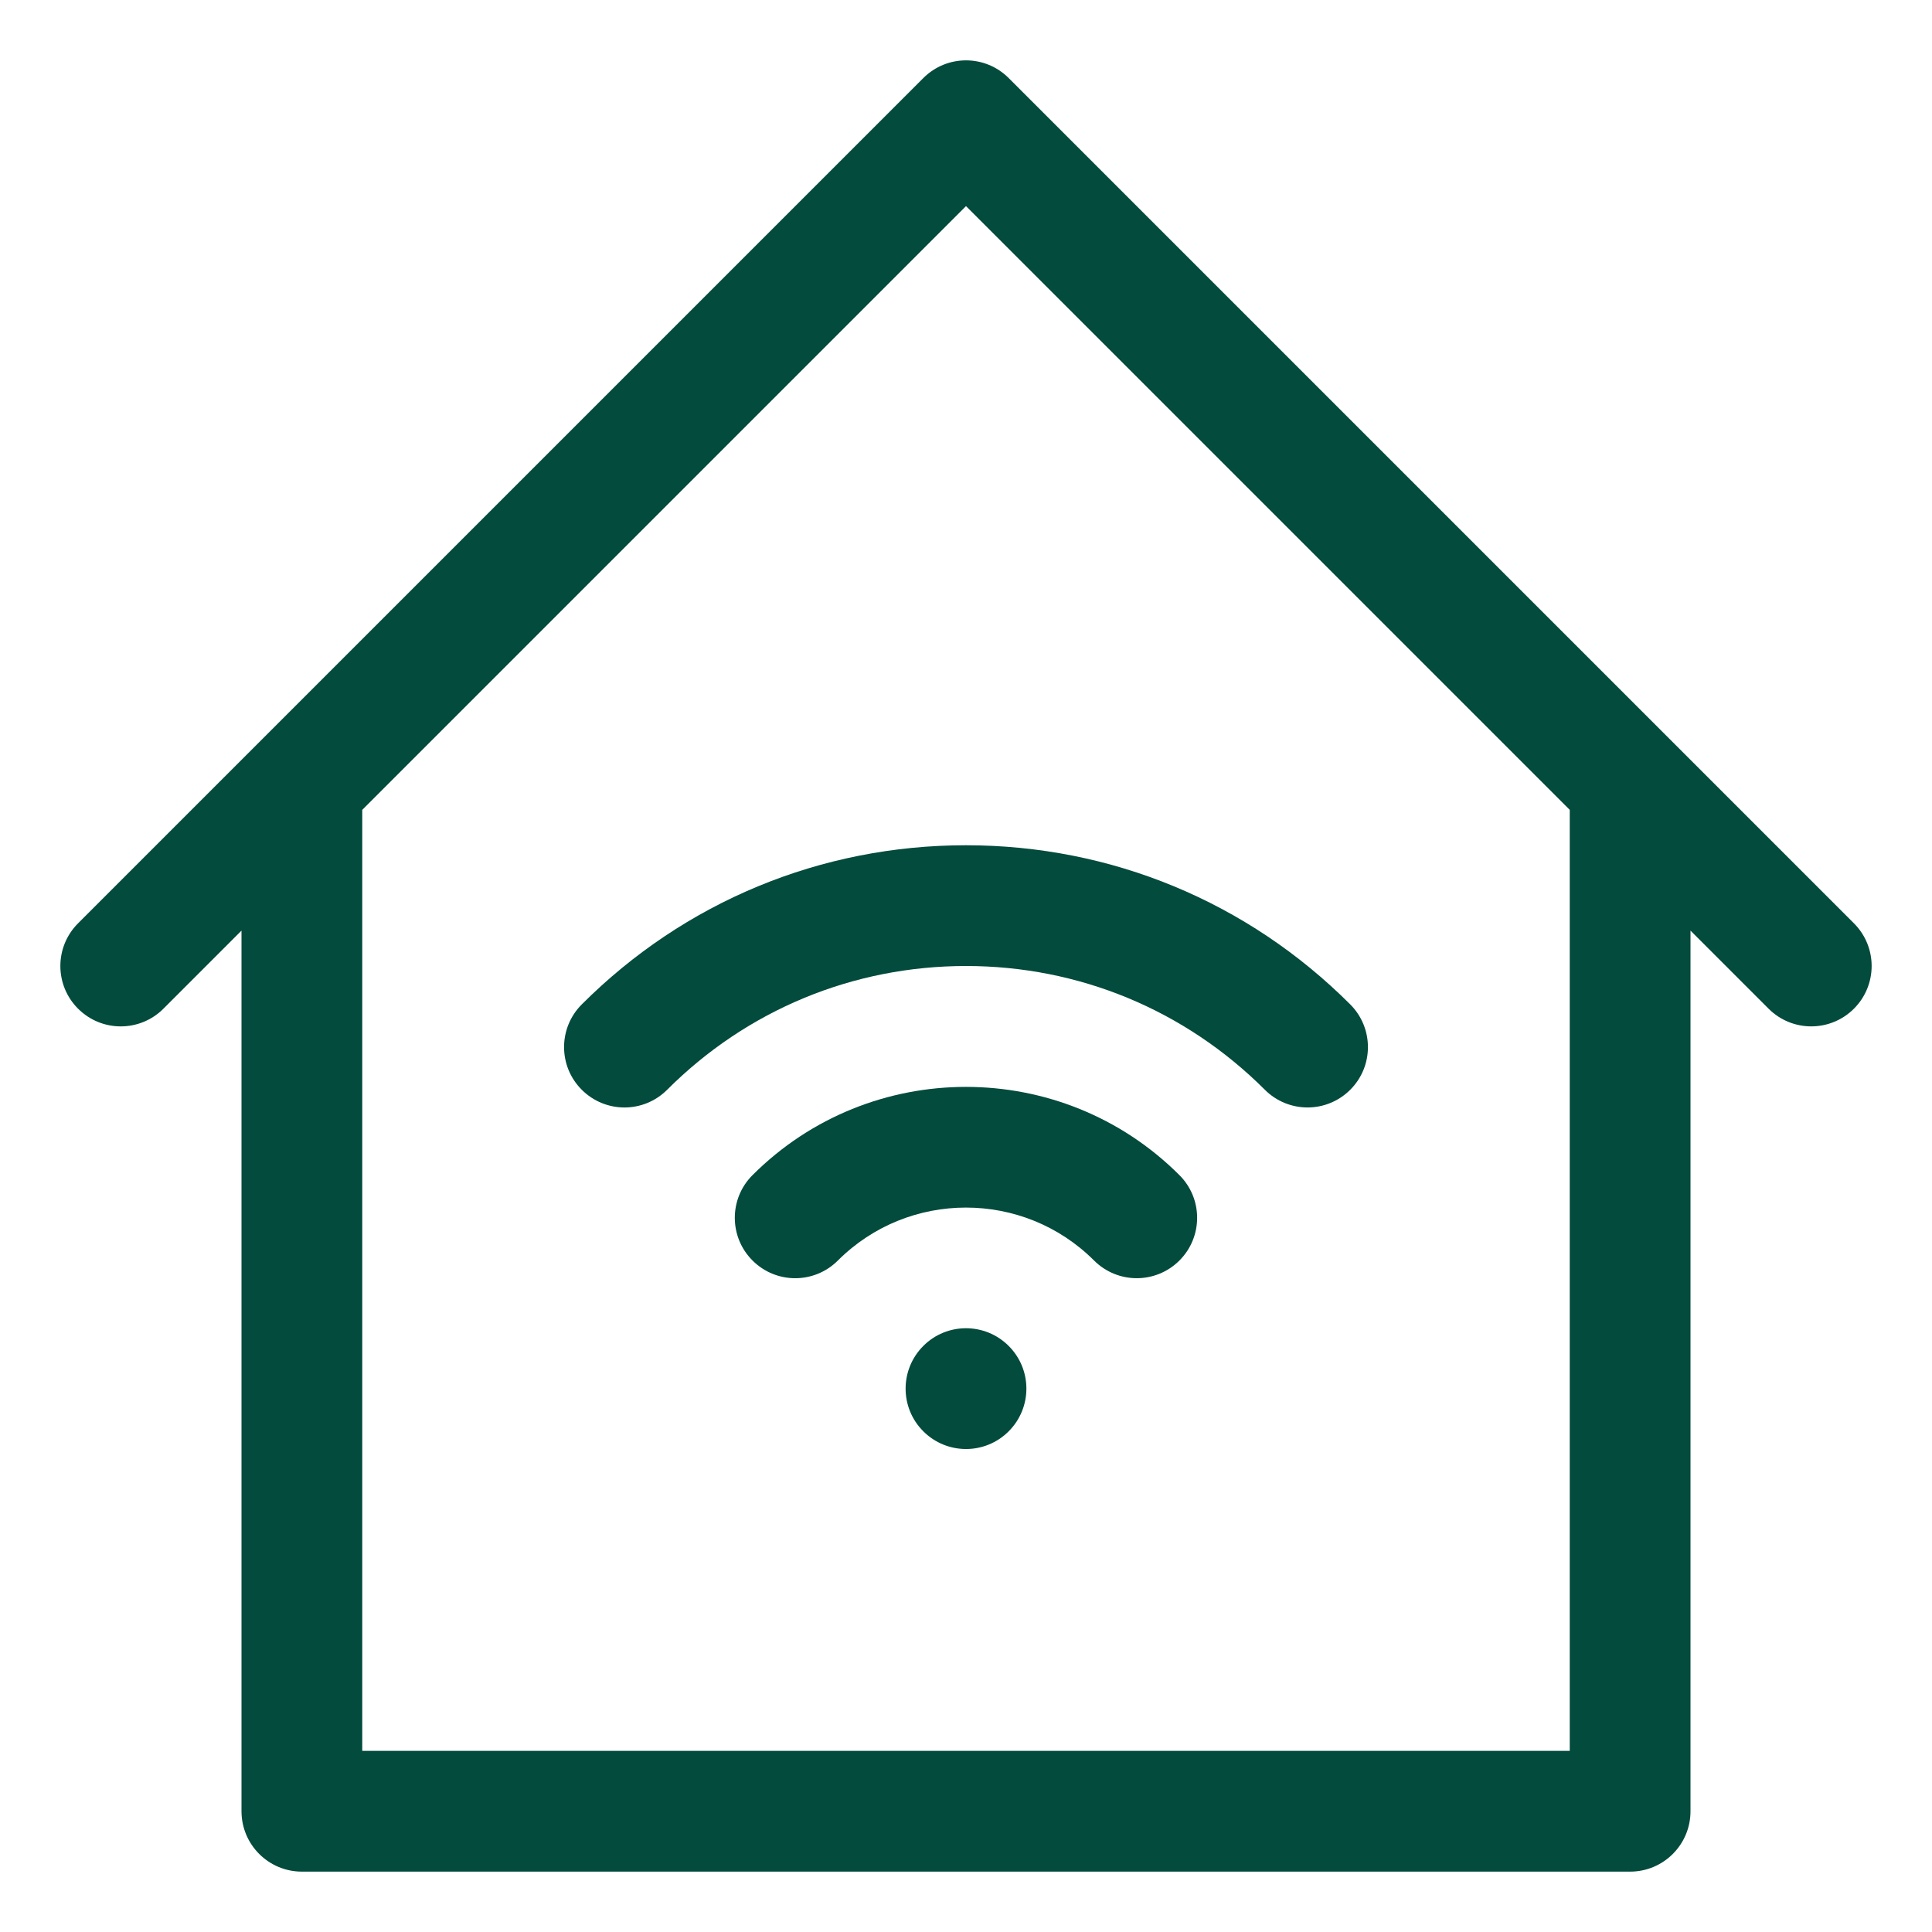
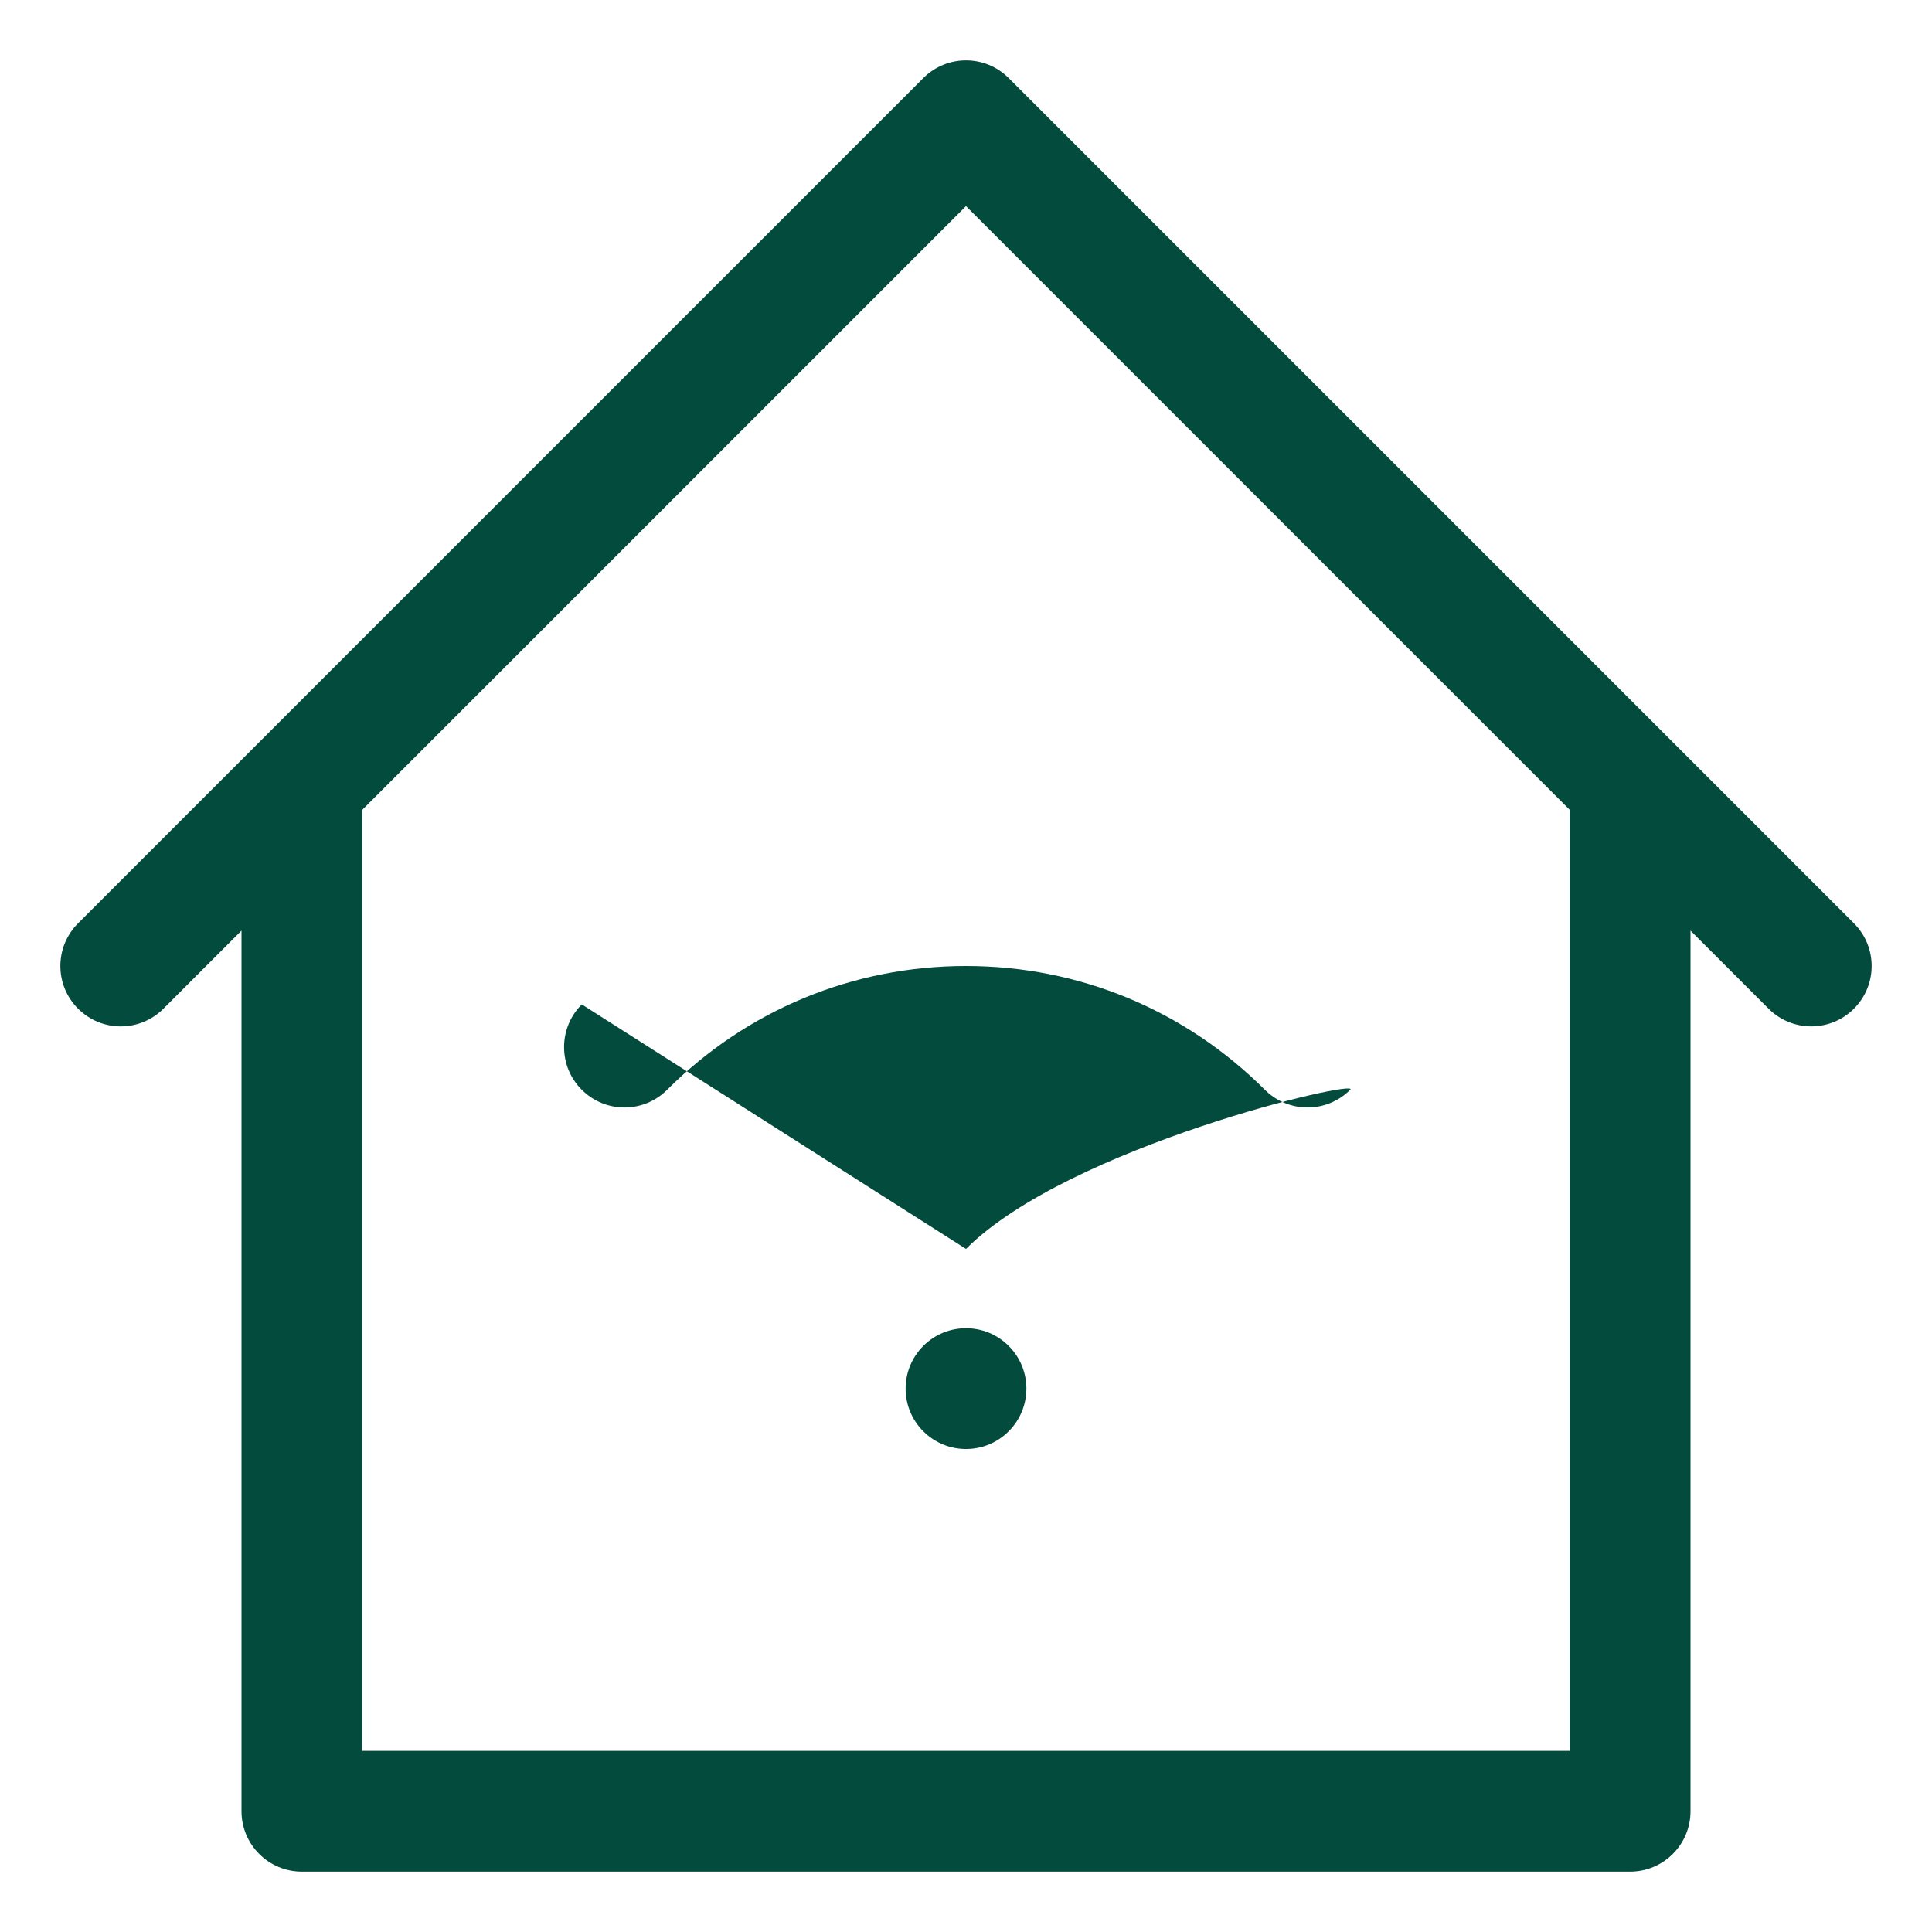
<svg xmlns="http://www.w3.org/2000/svg" width="32" height="32" viewBox="0 0 32 32">
  <g class="nc-icon-wrapper" fill="#024b3d">
    <defs />
-     <path class="cls-1" d="m12.464,19.464c-.391.39-.391,1.023,0,1.414s1.023.391,1.414,0c1.17-1.169,3.073-1.169,4.243,0,.195.195.451.293.707.293s.512-.098.707-.293c.391-.391.391-1.024,0-1.414-1.949-1.949-5.122-1.949-7.071,0Z" stroke-width="0px" />
-     <path class="cls-1" d="m9.636,16.636c-.391.391-.391,1.024,0,1.414.391.391,1.023.391,1.414,0,1.322-1.322,3.08-2.05,4.95-2.05s3.627.728,4.95,2.05c.195.195.451.293.707.293s.512-.098.707-.293c.391-.39.391-1.023,0-1.414-1.7-1.7-3.96-2.636-6.364-2.636s-4.664.936-6.364,2.636Z" stroke-width="0px" />
+     <path class="cls-1" d="m9.636,16.636c-.391.391-.391,1.024,0,1.414.391.391,1.023.391,1.414,0,1.322-1.322,3.08-2.05,4.95-2.05s3.627.728,4.95,2.05c.195.195.451.293.707.293s.512-.098.707-.293s-4.664.936-6.364,2.636Z" stroke-width="0px" />
    <path class="cls-1" d="m15.293,22.293c-.391.391-.391,1.024,0,1.414.391.391,1.024.391,1.414,0,.391-.391.391-1.024,0-1.414-.391-.391-1.024-.391-1.414,0Z" stroke-width="0px" />
    <path class="cls-1" d="m30.707,15.293l-3-3h0S16.707,1.293,16.707,1.293c-.391-.391-1.023-.391-1.414,0L4.293,12.293h0s-3,3-3,3c-.391.391-.391,1.023,0,1.414s1.023.391,1.414,0l1.293-1.293v14.586c0,.552.448,1,1,1h22c.552,0,1-.448,1-1v-14.586l1.293,1.293c.195.195.451.293.707.293s.512-.098.707-.293c.391-.391.391-1.023,0-1.414Zm-4.707,13.707H6v-15.586L16,3.414l10,10v15.586Z" stroke-width="0px" />
  </g>
</svg>